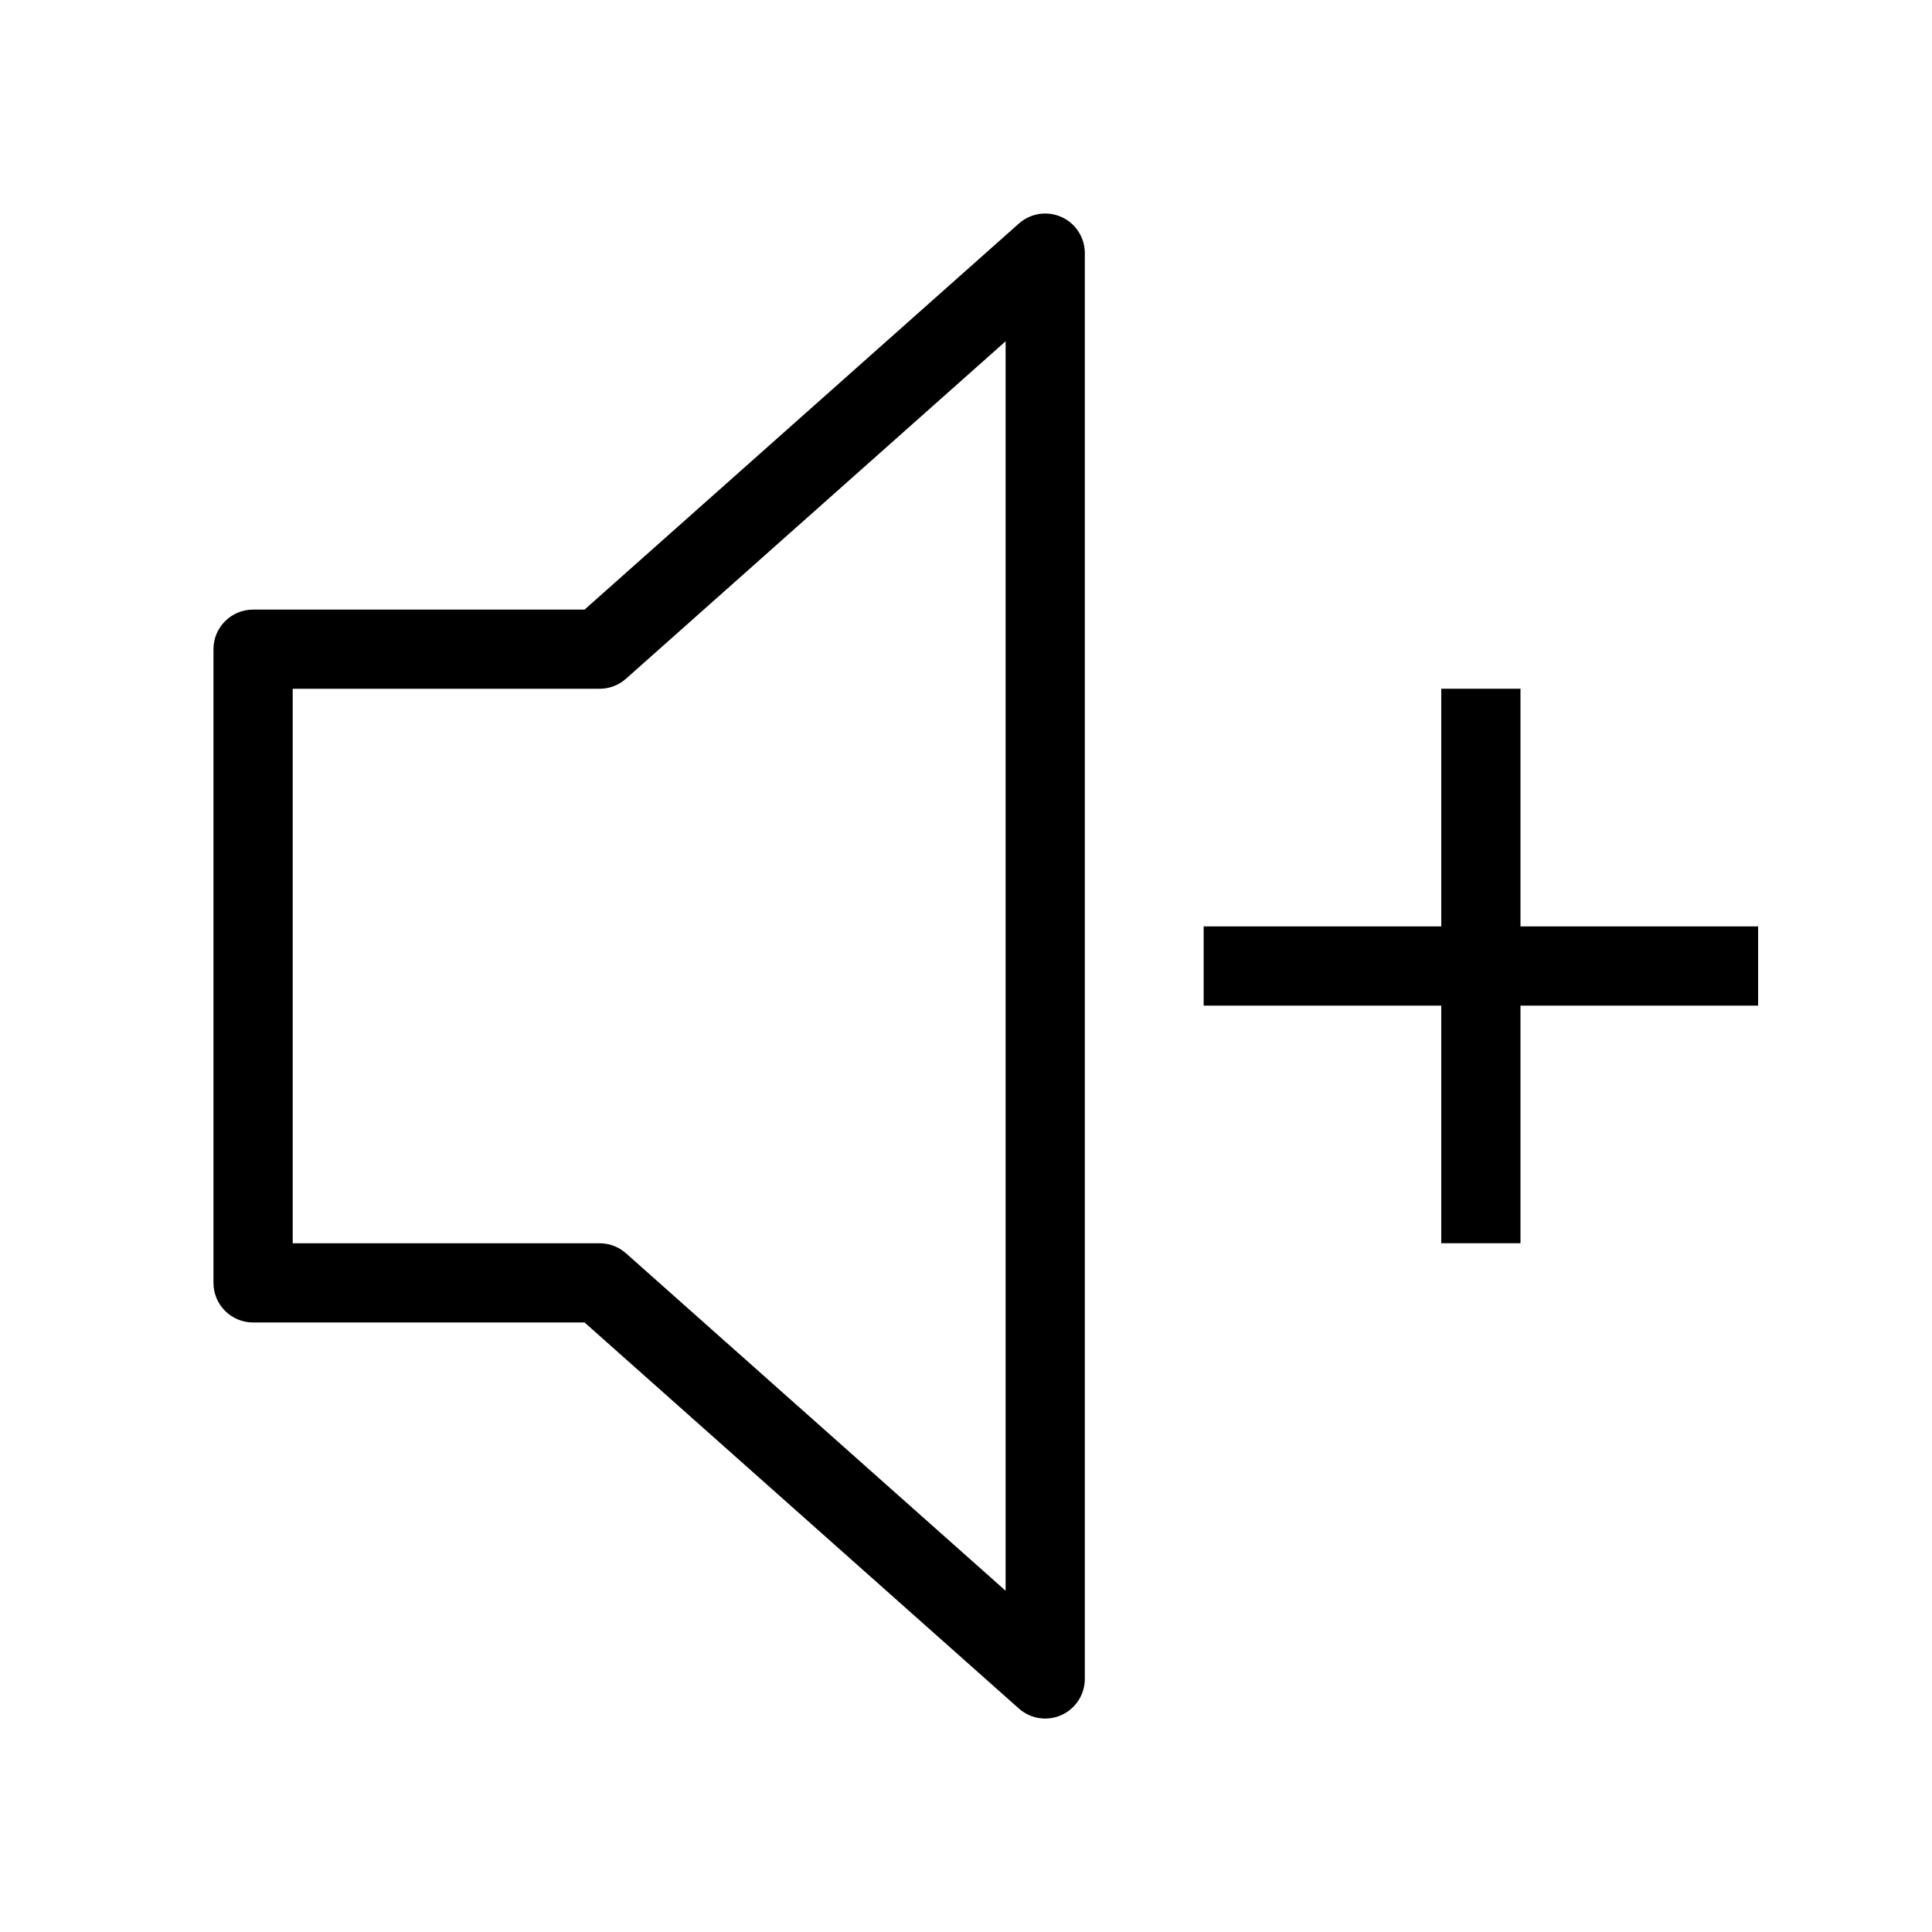
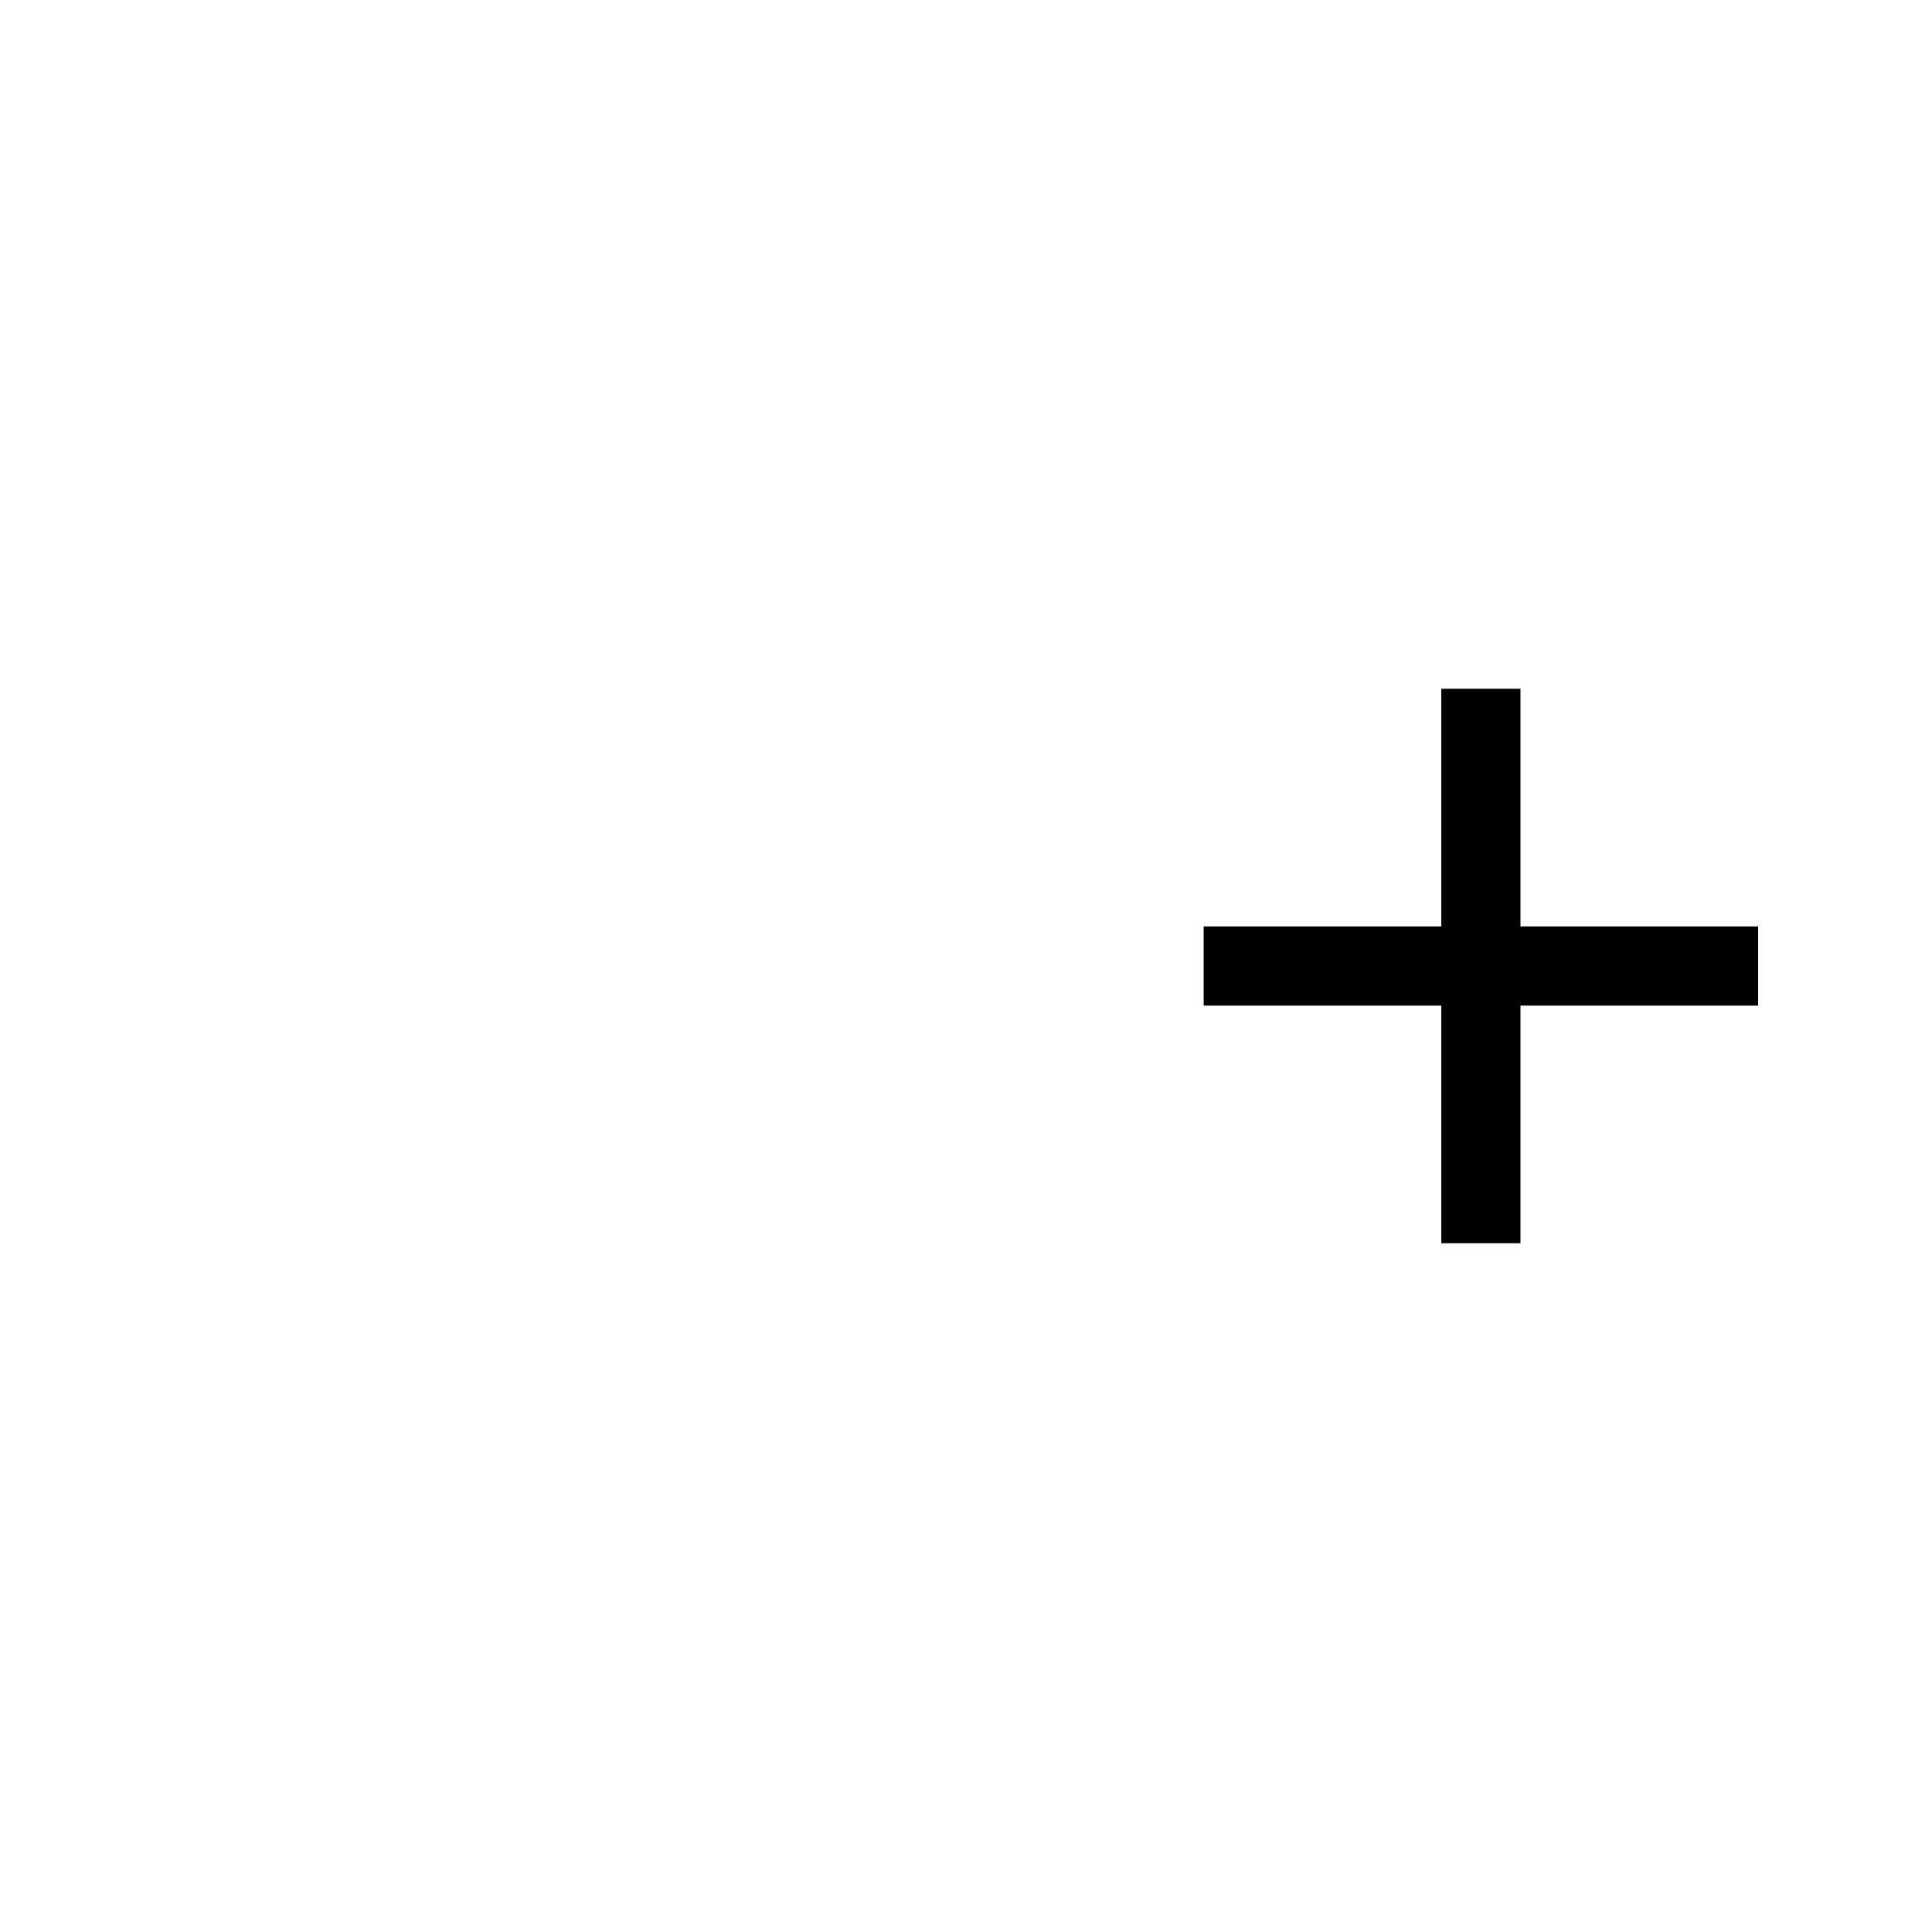
<svg xmlns="http://www.w3.org/2000/svg" fill="#000000" width="800px" height="800px" version="1.1" viewBox="144 144 512 512">
  <g fill-rule="evenodd">
-     <path d="m425.29 201.5c3.769 1.691 6.199 5.441 6.199 9.574v377.86c0 4.133-2.43 7.883-6.199 9.574-3.769 1.695-8.184 1.02-11.273-1.727l-115.1-102.31h-87.848c-5.797 0-10.496-4.695-10.496-10.496v-167.93c0-5.797 4.699-10.496 10.496-10.496h87.848l115.1-102.31c3.09-2.746 7.504-3.426 11.273-1.73zm-14.793 32.945-100.61 89.434c-1.922 1.707-4.402 2.652-6.973 2.652h-81.344v146.95h81.344c2.57 0 5.051 0.941 6.973 2.648l100.61 89.434z" />
    <path d="m525.95 473.47v-146.95h20.992v146.95z" />
    <path d="m609.92 410.5h-146.94v-20.992h146.94z" />
  </g>
</svg>